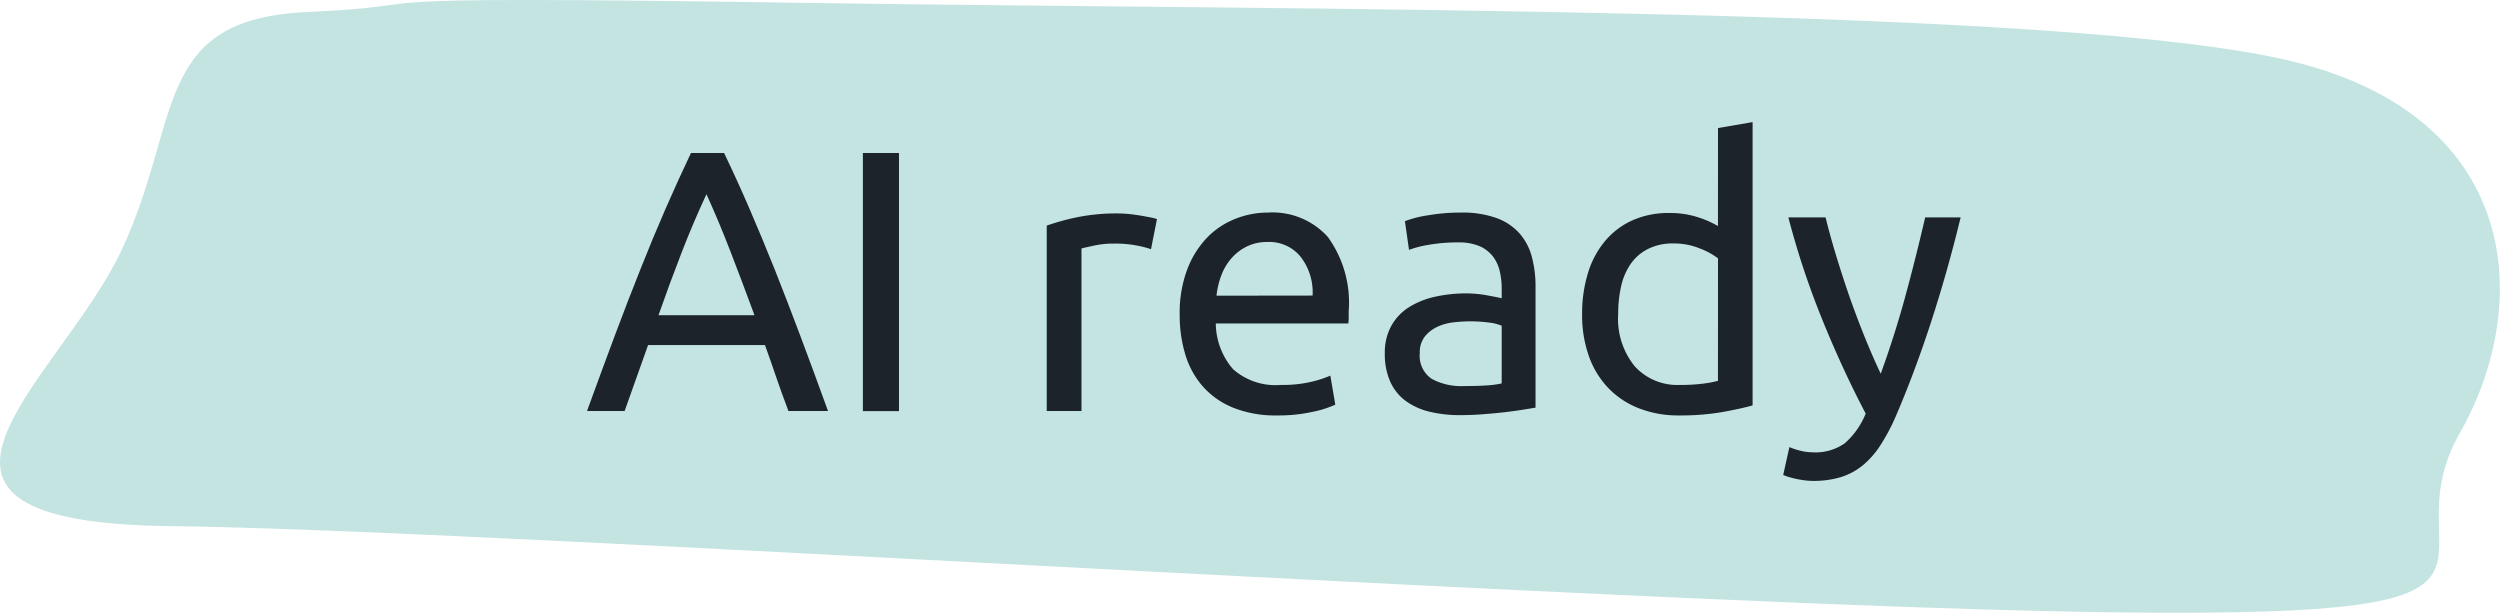
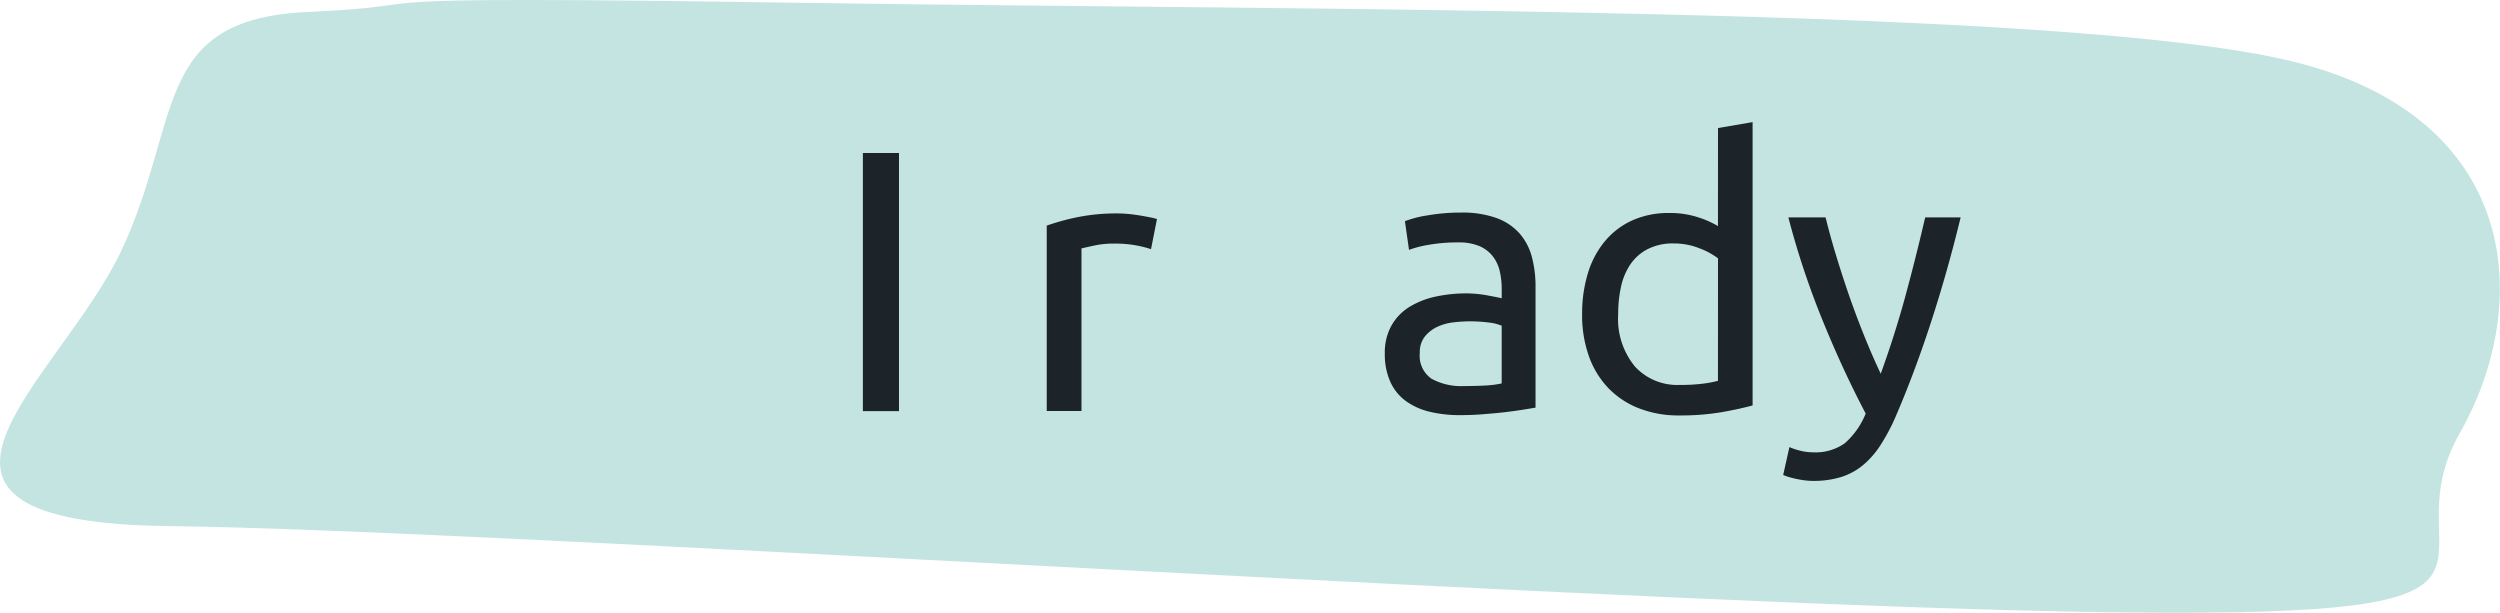
<svg xmlns="http://www.w3.org/2000/svg" viewBox="0 0 100.732 24.693">
  <defs>
    <style>
      .cls-1 {
        fill: #c4e4e2;
      }

      .cls-2 {
        isolation: isolate;
      }

      .cls-3 {
        fill: #1c2329;
      }
    </style>
  </defs>
  <g id="Ebene_2" data-name="Ebene 2">
    <g id="Ebene_1-2" data-name="Ebene 1">
      <path id="Pfad_1013" data-name="Pfad 1013" class="cls-1" d="M32.349.114C11.724-.2,18.7.2,12.392.483s-5.023,4.336-7.5,9.61S-5.774,21.066,6.9,21.2s60.527,3.284,78.666,3.478S96.09,22.763,99.1,17.474s2.419-12.765-6.73-15S52.977.426,32.349.114Z" />
      <g id="AI_ready" data-name="AI ready" class="cls-2">
        <g class="cls-2">
-           <path class="cls-3" d="M31.768,16.56q-.255-.675-.48-1.327c-.15-.436-.3-.878-.465-1.329h-4.71l-.945,2.656H23.653q.6-1.65,1.125-3.053t1.028-2.662q.5-1.26,1-2.407t1.035-2.273h1.335q.54,1.125,1.035,2.273t1,2.407q.5,1.26,1.027,2.662t1.125,3.053ZM30.4,12.7q-.48-1.3-.952-2.527t-.983-2.348q-.525,1.125-1,2.348T26.533,12.7Z" />
          <path class="cls-3" d="M34.768,6.165h1.455v10.4H34.768Z" />
          <path class="cls-3" d="M45.058,8.6c.12,0,.257.008.413.022s.307.036.457.06.287.051.412.075a2.76,2.76,0,0,1,.278.068l-.24,1.214a4.962,4.962,0,0,0-.547-.142,4.809,4.809,0,0,0-.983-.082,3.649,3.649,0,0,0-.772.082c-.256.055-.423.093-.5.113V16.56h-1.4V9.09a9.638,9.638,0,0,1,1.23-.338A7.972,7.972,0,0,1,45.058,8.6Z" />
-           <path class="cls-3" d="M47.533,12.675a4.96,4.96,0,0,1,.3-1.808,3.782,3.782,0,0,1,.794-1.282,3.218,3.218,0,0,1,1.141-.765,3.556,3.556,0,0,1,1.319-.255,3,3,0,0,1,2.415.982,4.513,4.513,0,0,1,.841,2.993v.233a2.312,2.312,0,0,1-.015.261h-5.34a2.85,2.85,0,0,0,.7,1.846,2.585,2.585,0,0,0,1.921.63,5.109,5.109,0,0,0,1.237-.128,4.429,4.429,0,0,0,.757-.247l.2,1.17a4.233,4.233,0,0,1-.893.285,6.352,6.352,0,0,1-1.448.149,4.589,4.589,0,0,1-1.762-.307,3.266,3.266,0,0,1-1.222-.847,3.447,3.447,0,0,1-.713-1.283A5.421,5.421,0,0,1,47.533,12.675Zm5.355-.766a2.34,2.34,0,0,0-.473-1.551,1.624,1.624,0,0,0-1.342-.608,1.839,1.839,0,0,0-.848.188,1.984,1.984,0,0,0-.622.487,2.252,2.252,0,0,0-.4.689,3.377,3.377,0,0,0-.187.8Z" />
          <path class="cls-3" d="M58.873,8.565a4.068,4.068,0,0,1,1.417.217,2.289,2.289,0,0,1,.93.616,2.324,2.324,0,0,1,.5.944,4.566,4.566,0,0,1,.151,1.208v4.875l-.5.082c-.215.035-.458.067-.727.1s-.563.057-.878.083-.628.037-.938.037a5.137,5.137,0,0,1-1.215-.135,2.7,2.7,0,0,1-.96-.428,1.956,1.956,0,0,1-.63-.772,2.719,2.719,0,0,1-.225-1.155,2.223,2.223,0,0,1,.263-1.11,2.09,2.09,0,0,1,.712-.75,3.324,3.324,0,0,1,1.05-.421,5.728,5.728,0,0,1,1.261-.134c.139,0,.284.007.435.022s.292.035.427.061.252.046.352.067.17.035.21.045v-.39a3.126,3.126,0,0,0-.075-.682,1.565,1.565,0,0,0-.27-.6,1.375,1.375,0,0,0-.532-.42,2.107,2.107,0,0,0-.878-.157,6.6,6.6,0,0,0-1.207.1,4.222,4.222,0,0,0-.773.2l-.165-1.156a4.37,4.37,0,0,1,.9-.232A7.876,7.876,0,0,1,58.873,8.565Zm.119,6.99q.5,0,.878-.023a3.818,3.818,0,0,0,.637-.083V13.125A1.744,1.744,0,0,0,60.02,13a5.756,5.756,0,0,0-1.485-.008,2.084,2.084,0,0,0-.645.188,1.4,1.4,0,0,0-.488.391,1.02,1.02,0,0,0-.194.652,1.116,1.116,0,0,0,.48,1.042A2.492,2.492,0,0,0,58.992,15.555Z" />
          <path class="cls-3" d="M69.223,5.159l1.394-.239V16.335q-.48.135-1.23.27a9.816,9.816,0,0,1-1.724.134,4.346,4.346,0,0,1-1.62-.285,3.447,3.447,0,0,1-1.23-.809,3.568,3.568,0,0,1-.788-1.283,4.918,4.918,0,0,1-.277-1.7,5.551,5.551,0,0,1,.232-1.649,3.675,3.675,0,0,1,.683-1.29,3.091,3.091,0,0,1,1.1-.84,3.534,3.534,0,0,1,1.492-.3,3.622,3.622,0,0,1,1.193.181,3.8,3.8,0,0,1,.773.345Zm0,5.25a2.93,2.93,0,0,0-.736-.4,2.759,2.759,0,0,0-1.049-.2,2.229,2.229,0,0,0-1.028.218,1.884,1.884,0,0,0-.7.6,2.54,2.54,0,0,0-.39.907,5.055,5.055,0,0,0-.119,1.125,3.021,3.021,0,0,0,.674,2.108,2.316,2.316,0,0,0,1.8.743,7.19,7.19,0,0,0,.953-.053,4.573,4.573,0,0,0,.593-.112Z" />
          <path class="cls-3" d="M72.1,18.015a2.617,2.617,0,0,0,.427.142,2.069,2.069,0,0,0,.517.068,2.037,2.037,0,0,0,1.29-.367,3.172,3.172,0,0,0,.84-1.193q-.945-1.8-1.762-3.818A33.162,33.162,0,0,1,72.058,8.76h1.5q.165.675.4,1.455t.517,1.605q.285.825.615,1.65t.69,1.59q.57-1.575.991-3.12t.8-3.18H79Q78.464,10.965,77.8,13t-1.425,3.8a8,8,0,0,1-.622,1.162,3.53,3.53,0,0,1-.712.8,2.611,2.611,0,0,1-.878.465,3.78,3.78,0,0,1-1.1.15,2.991,2.991,0,0,1-.346-.022c-.12-.016-.237-.036-.352-.061s-.22-.053-.315-.082a1.722,1.722,0,0,1-.2-.075Z" />
        </g>
      </g>
    </g>
  </g>
</svg>